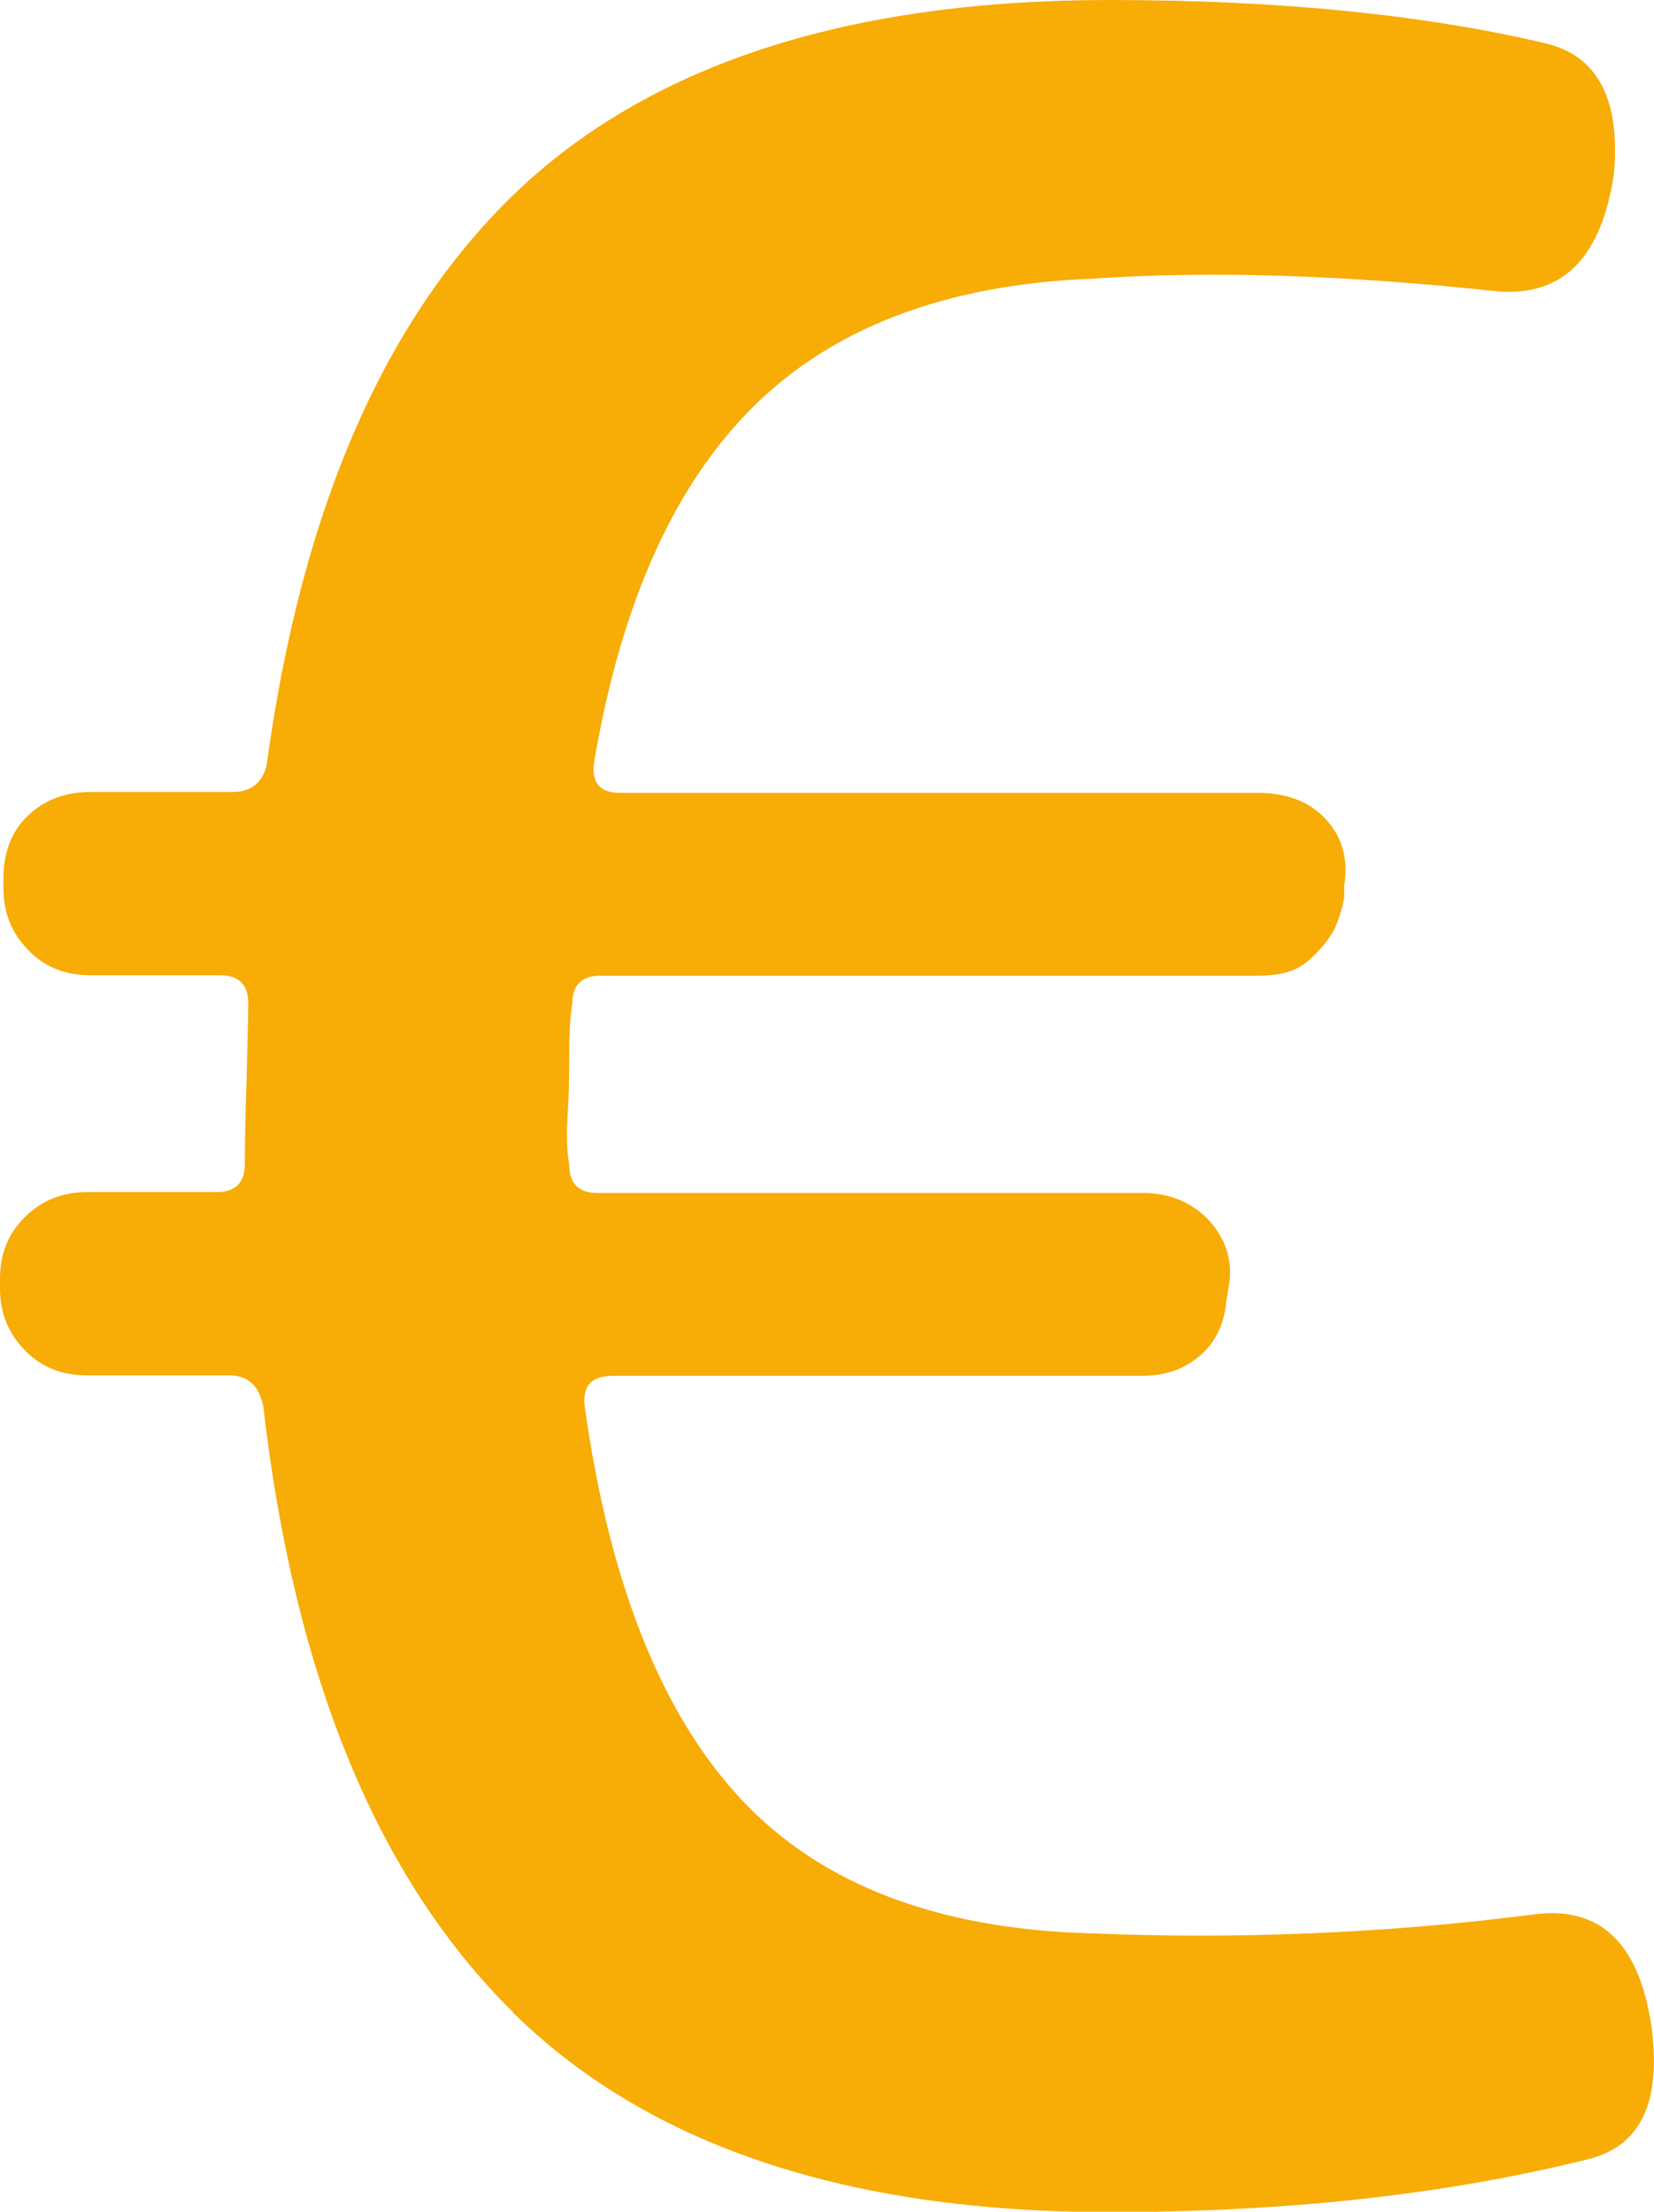
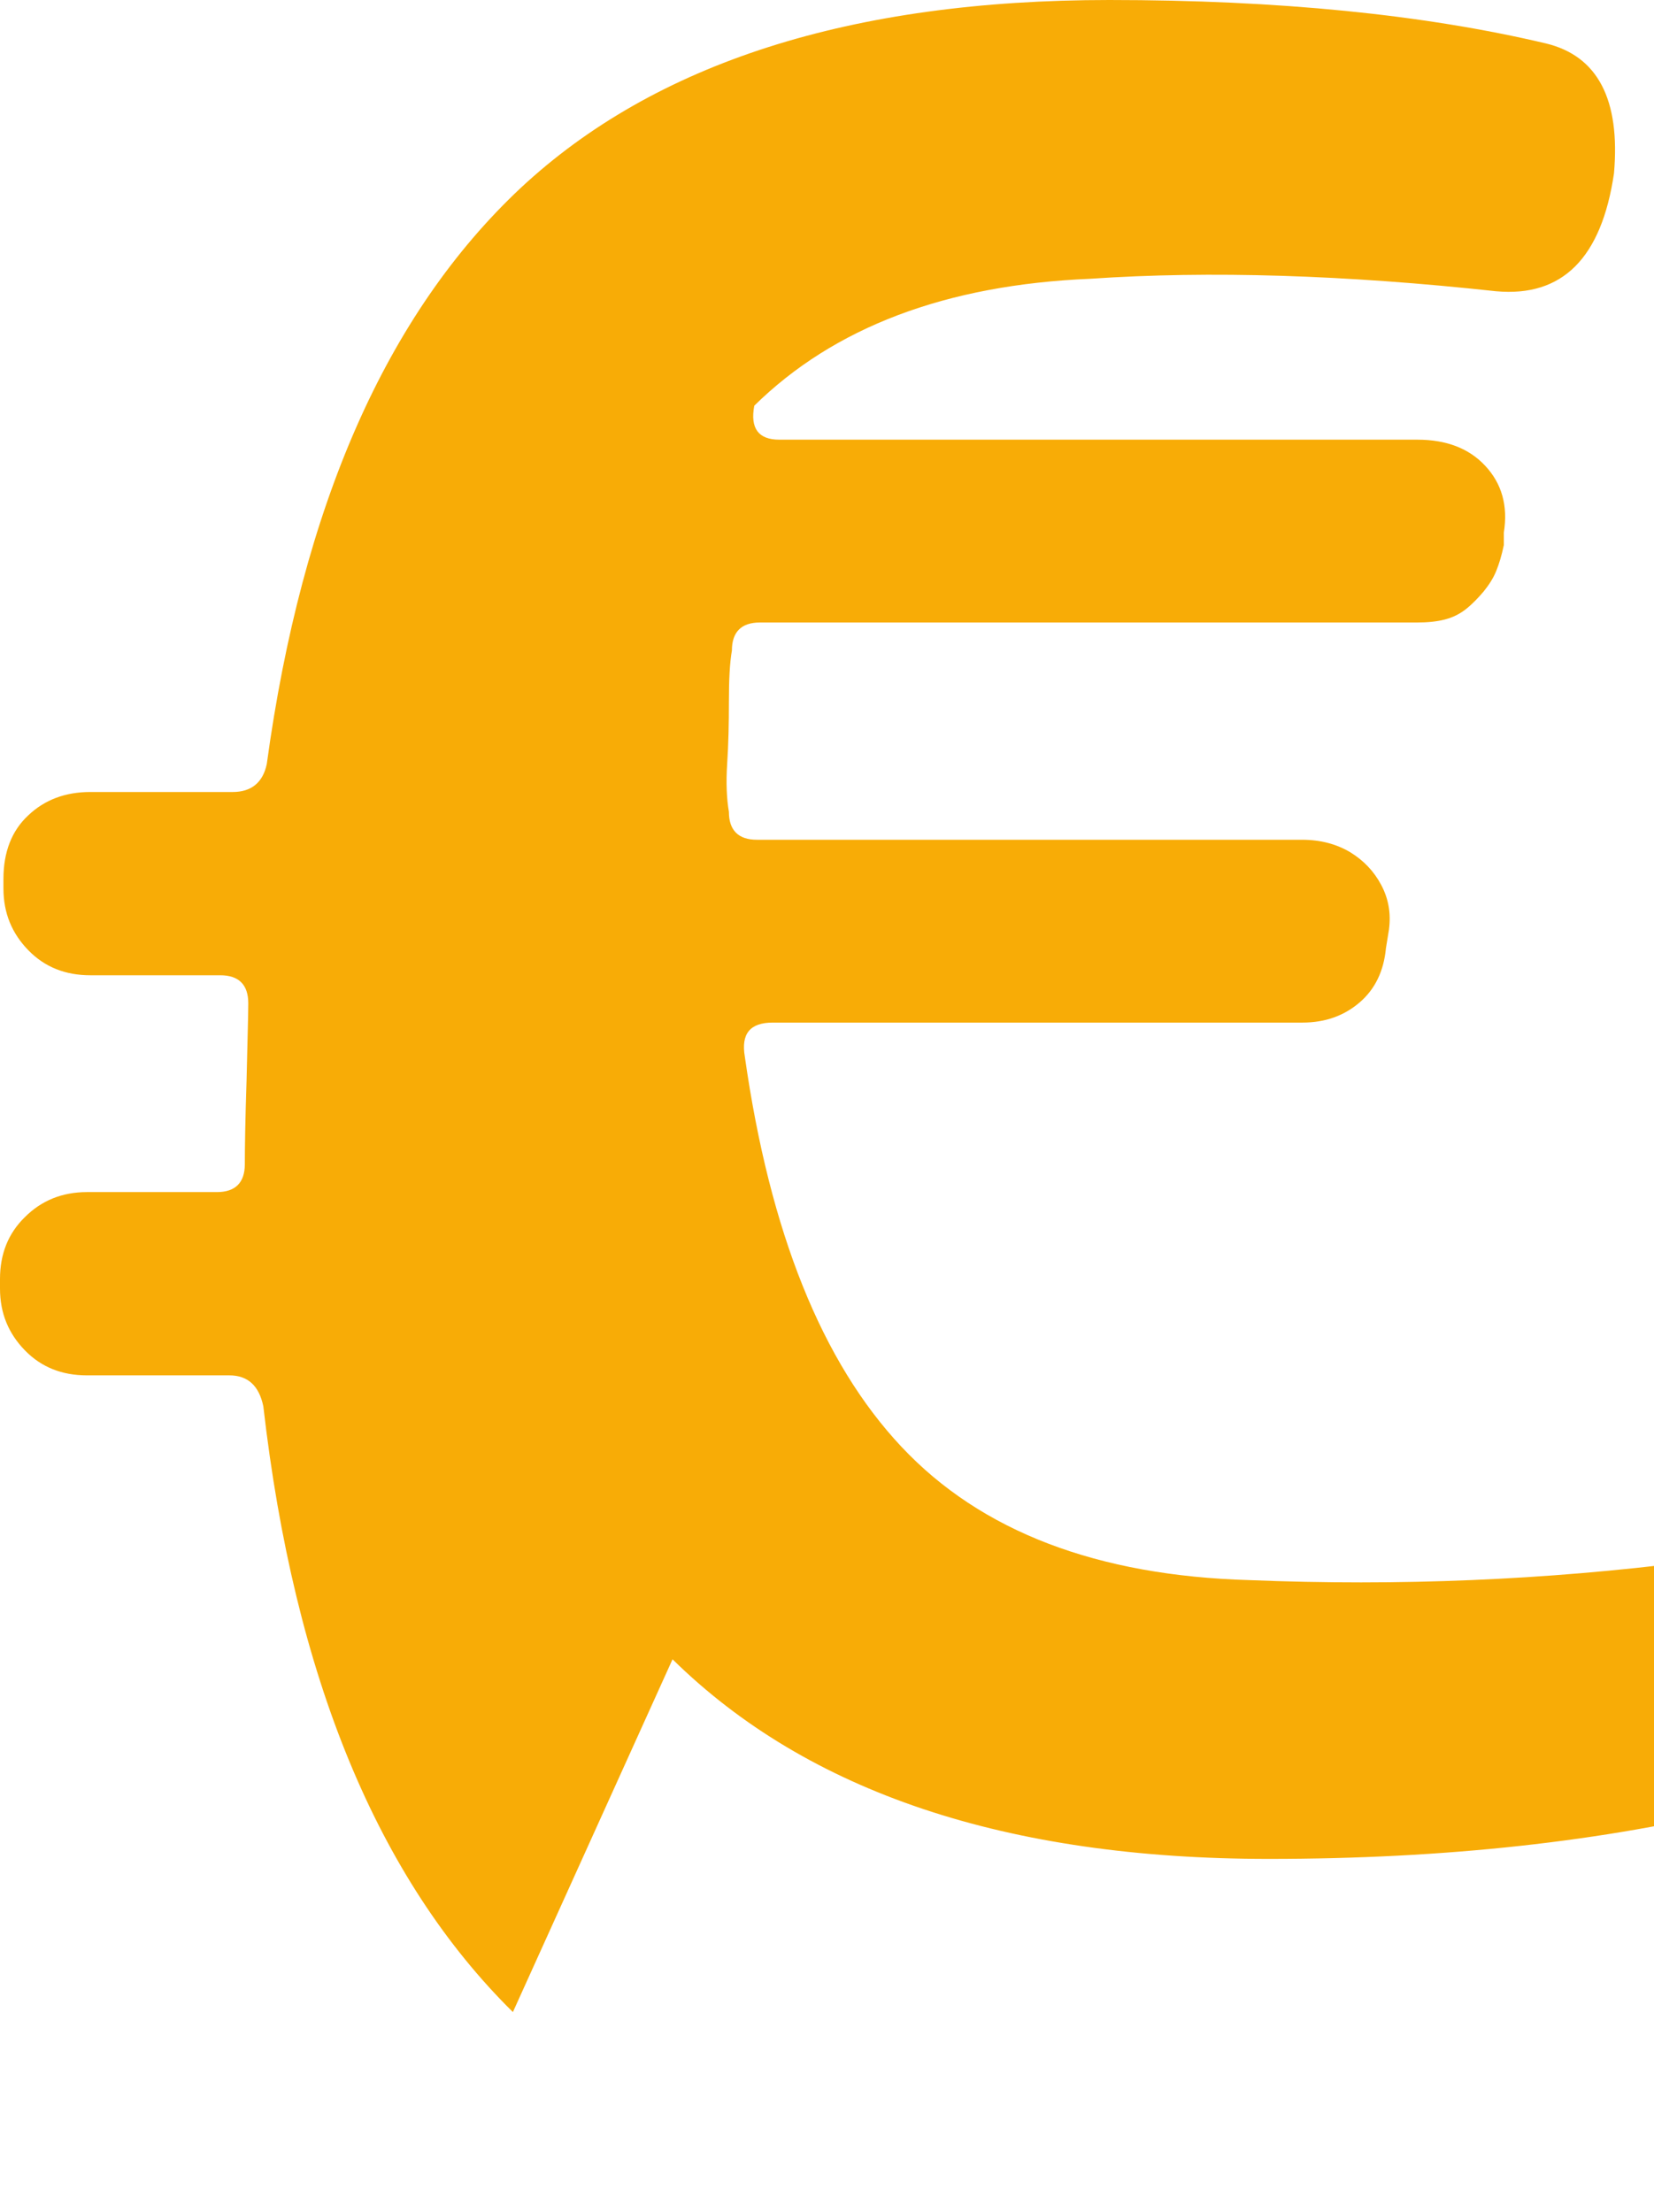
<svg xmlns="http://www.w3.org/2000/svg" id="Calque_1" data-name="Calque 1" viewBox="0 0 38.44 51.41">
  <defs>
    <style>
      .cls-1 {
        fill: #f8ac06;
        stroke-width: 0px;
      }
    </style>
  </defs>
-   <path class="cls-1" d="M11.92,46.77c-3.14-3.1-5.08-7.79-5.8-14.08-.1-.48-.36-.72-.79-.72h-3.31c-.58,0-1.06-.19-1.44-.58s-.58-.86-.58-1.44v-.22c0-.58.19-1.06.58-1.44.38-.38.86-.58,1.44-.58h3.02c.43,0,.65-.22.65-.65,0-.38.01-1.03.04-1.94.02-.91.04-1.51.04-1.8,0-.43-.22-.65-.65-.65h-3.02c-.58,0-1.06-.19-1.44-.58s-.58-.86-.58-1.44v-.22c0-.62.19-1.12.58-1.48.38-.36.86-.54,1.44-.54h3.31c.43,0,.7-.22.79-.65.82-6,2.78-10.46,5.9-13.39C15.22,1.46,19.78,0,25.78,0c3.94,0,7.32.34,10.15,1.01,1.2.29,1.73,1.3,1.58,3.02-.29,1.97-1.2,2.88-2.74,2.74-3.5-.38-6.65-.48-9.43-.29-3.36.14-5.96,1.13-7.81,2.95s-3.08,4.56-3.71,8.21c-.1.53.1.79.58.79h14.83c.67,0,1.2.2,1.58.61.38.41.53.92.43,1.55v.29c-.05.24-.11.44-.18.61-.07.17-.17.32-.29.47-.12.14-.25.28-.4.4s-.31.2-.5.25-.41.07-.65.07h-15.27c-.43,0-.65.22-.65.65-.05.29-.07.68-.07,1.19s-.01.98-.04,1.44-.01.83.04,1.12c0,.43.22.65.65.65h12.67c.43,0,.8.1,1.12.29.31.19.55.44.72.76s.23.66.18,1.04l-.07.43c-.05.53-.25.95-.61,1.26-.36.31-.8.47-1.33.47h-12.31c-.53,0-.74.26-.65.79.58,4.08,1.79,7.1,3.64,9.07s4.55,3,8.1,3.1c3.46.14,6.86,0,10.23-.43,1.58-.24,2.52.62,2.81,2.59.24,1.78-.26,2.81-1.51,3.1-3.31.82-7.01,1.22-11.09,1.22-6.1,0-10.72-1.55-13.86-4.64Z" />
+   <path class="cls-1" d="M11.92,46.77c-3.14-3.1-5.08-7.79-5.8-14.08-.1-.48-.36-.72-.79-.72h-3.31c-.58,0-1.06-.19-1.44-.58s-.58-.86-.58-1.44v-.22c0-.58.19-1.06.58-1.44.38-.38.86-.58,1.44-.58h3.02c.43,0,.65-.22.65-.65,0-.38.01-1.03.04-1.94.02-.91.04-1.51.04-1.8,0-.43-.22-.65-.65-.65h-3.02c-.58,0-1.06-.19-1.44-.58s-.58-.86-.58-1.44v-.22c0-.62.19-1.12.58-1.48.38-.36.86-.54,1.44-.54h3.31c.43,0,.7-.22.79-.65.82-6,2.78-10.46,5.9-13.39C15.22,1.46,19.78,0,25.78,0c3.94,0,7.32.34,10.15,1.01,1.2.29,1.73,1.3,1.58,3.02-.29,1.97-1.2,2.88-2.74,2.74-3.5-.38-6.65-.48-9.43-.29-3.36.14-5.96,1.13-7.81,2.95c-.1.53.1.79.58.79h14.83c.67,0,1.2.2,1.58.61.38.41.53.92.43,1.55v.29c-.05.24-.11.44-.18.61-.07.17-.17.32-.29.47-.12.14-.25.28-.4.4s-.31.2-.5.25-.41.07-.65.07h-15.27c-.43,0-.65.22-.65.65-.05.29-.07.68-.07,1.19s-.01.98-.04,1.44-.01.83.04,1.12c0,.43.22.65.65.65h12.67c.43,0,.8.1,1.12.29.31.19.55.44.72.76s.23.66.18,1.04l-.07.43c-.05.53-.25.95-.61,1.26-.36.31-.8.47-1.33.47h-12.31c-.53,0-.74.26-.65.79.58,4.08,1.79,7.1,3.64,9.07s4.55,3,8.1,3.1c3.46.14,6.86,0,10.23-.43,1.58-.24,2.52.62,2.81,2.59.24,1.78-.26,2.81-1.51,3.1-3.31.82-7.01,1.22-11.09,1.22-6.1,0-10.72-1.55-13.86-4.64Z" />
</svg>